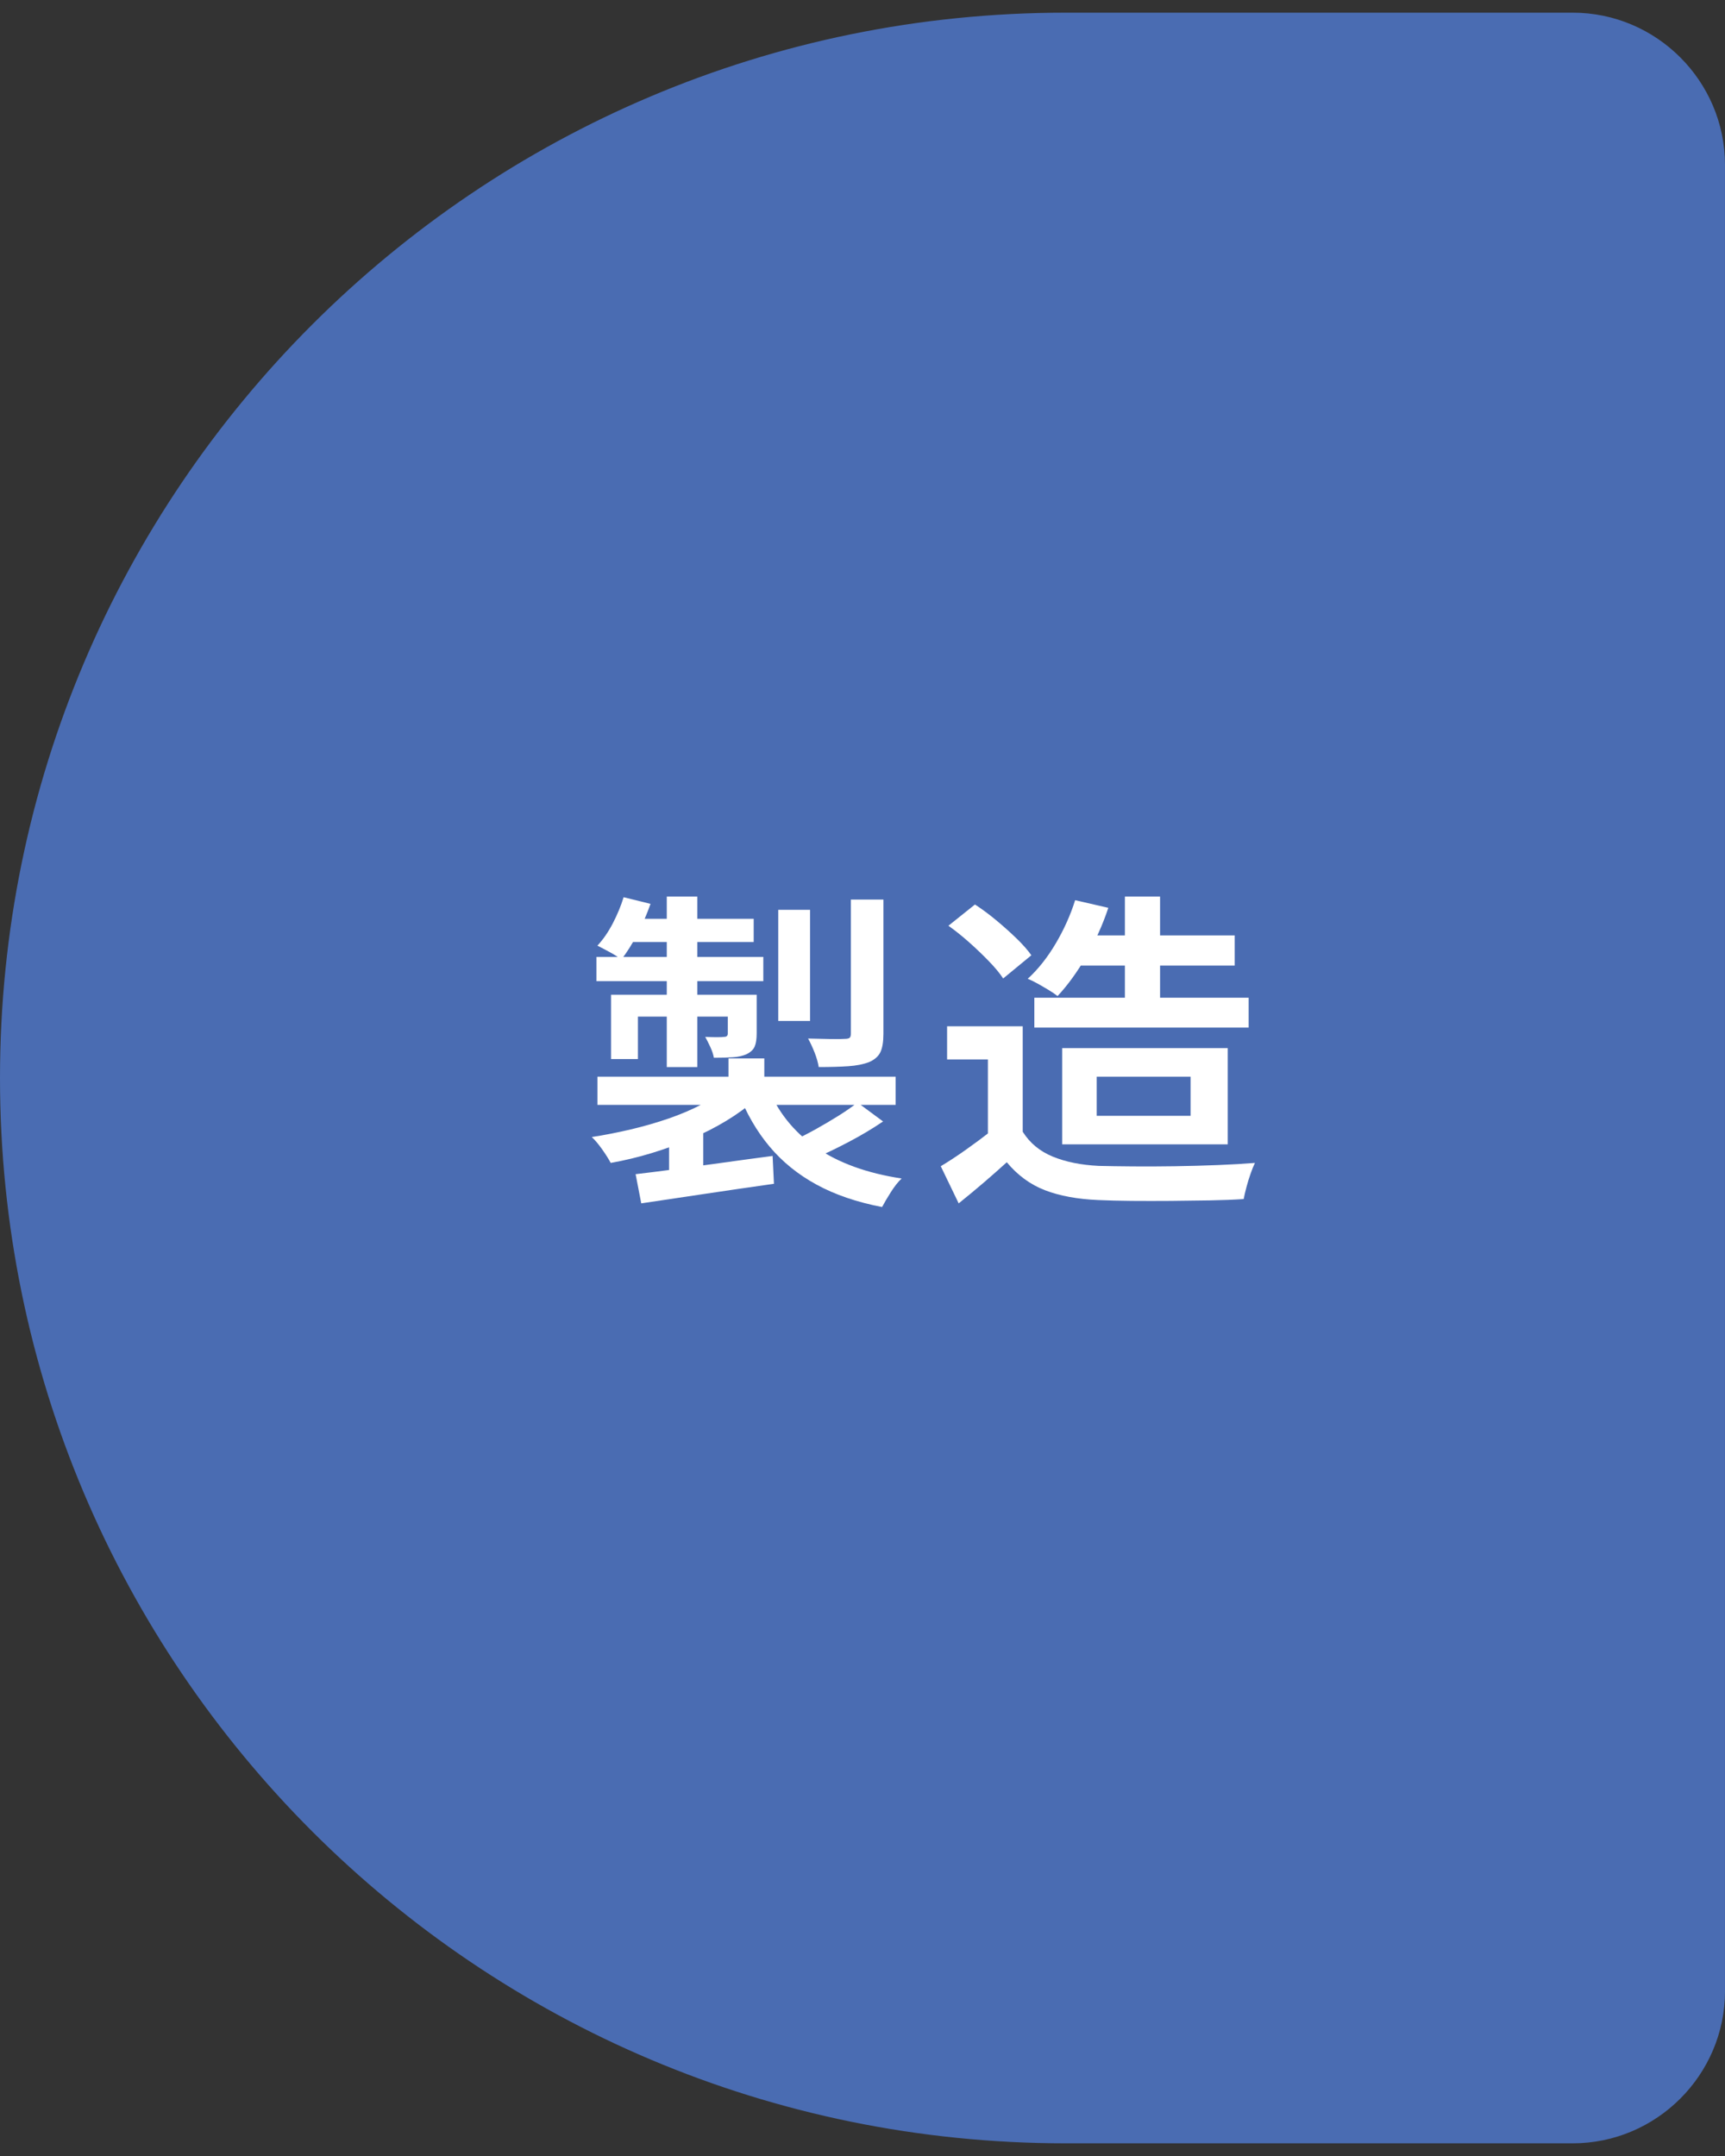
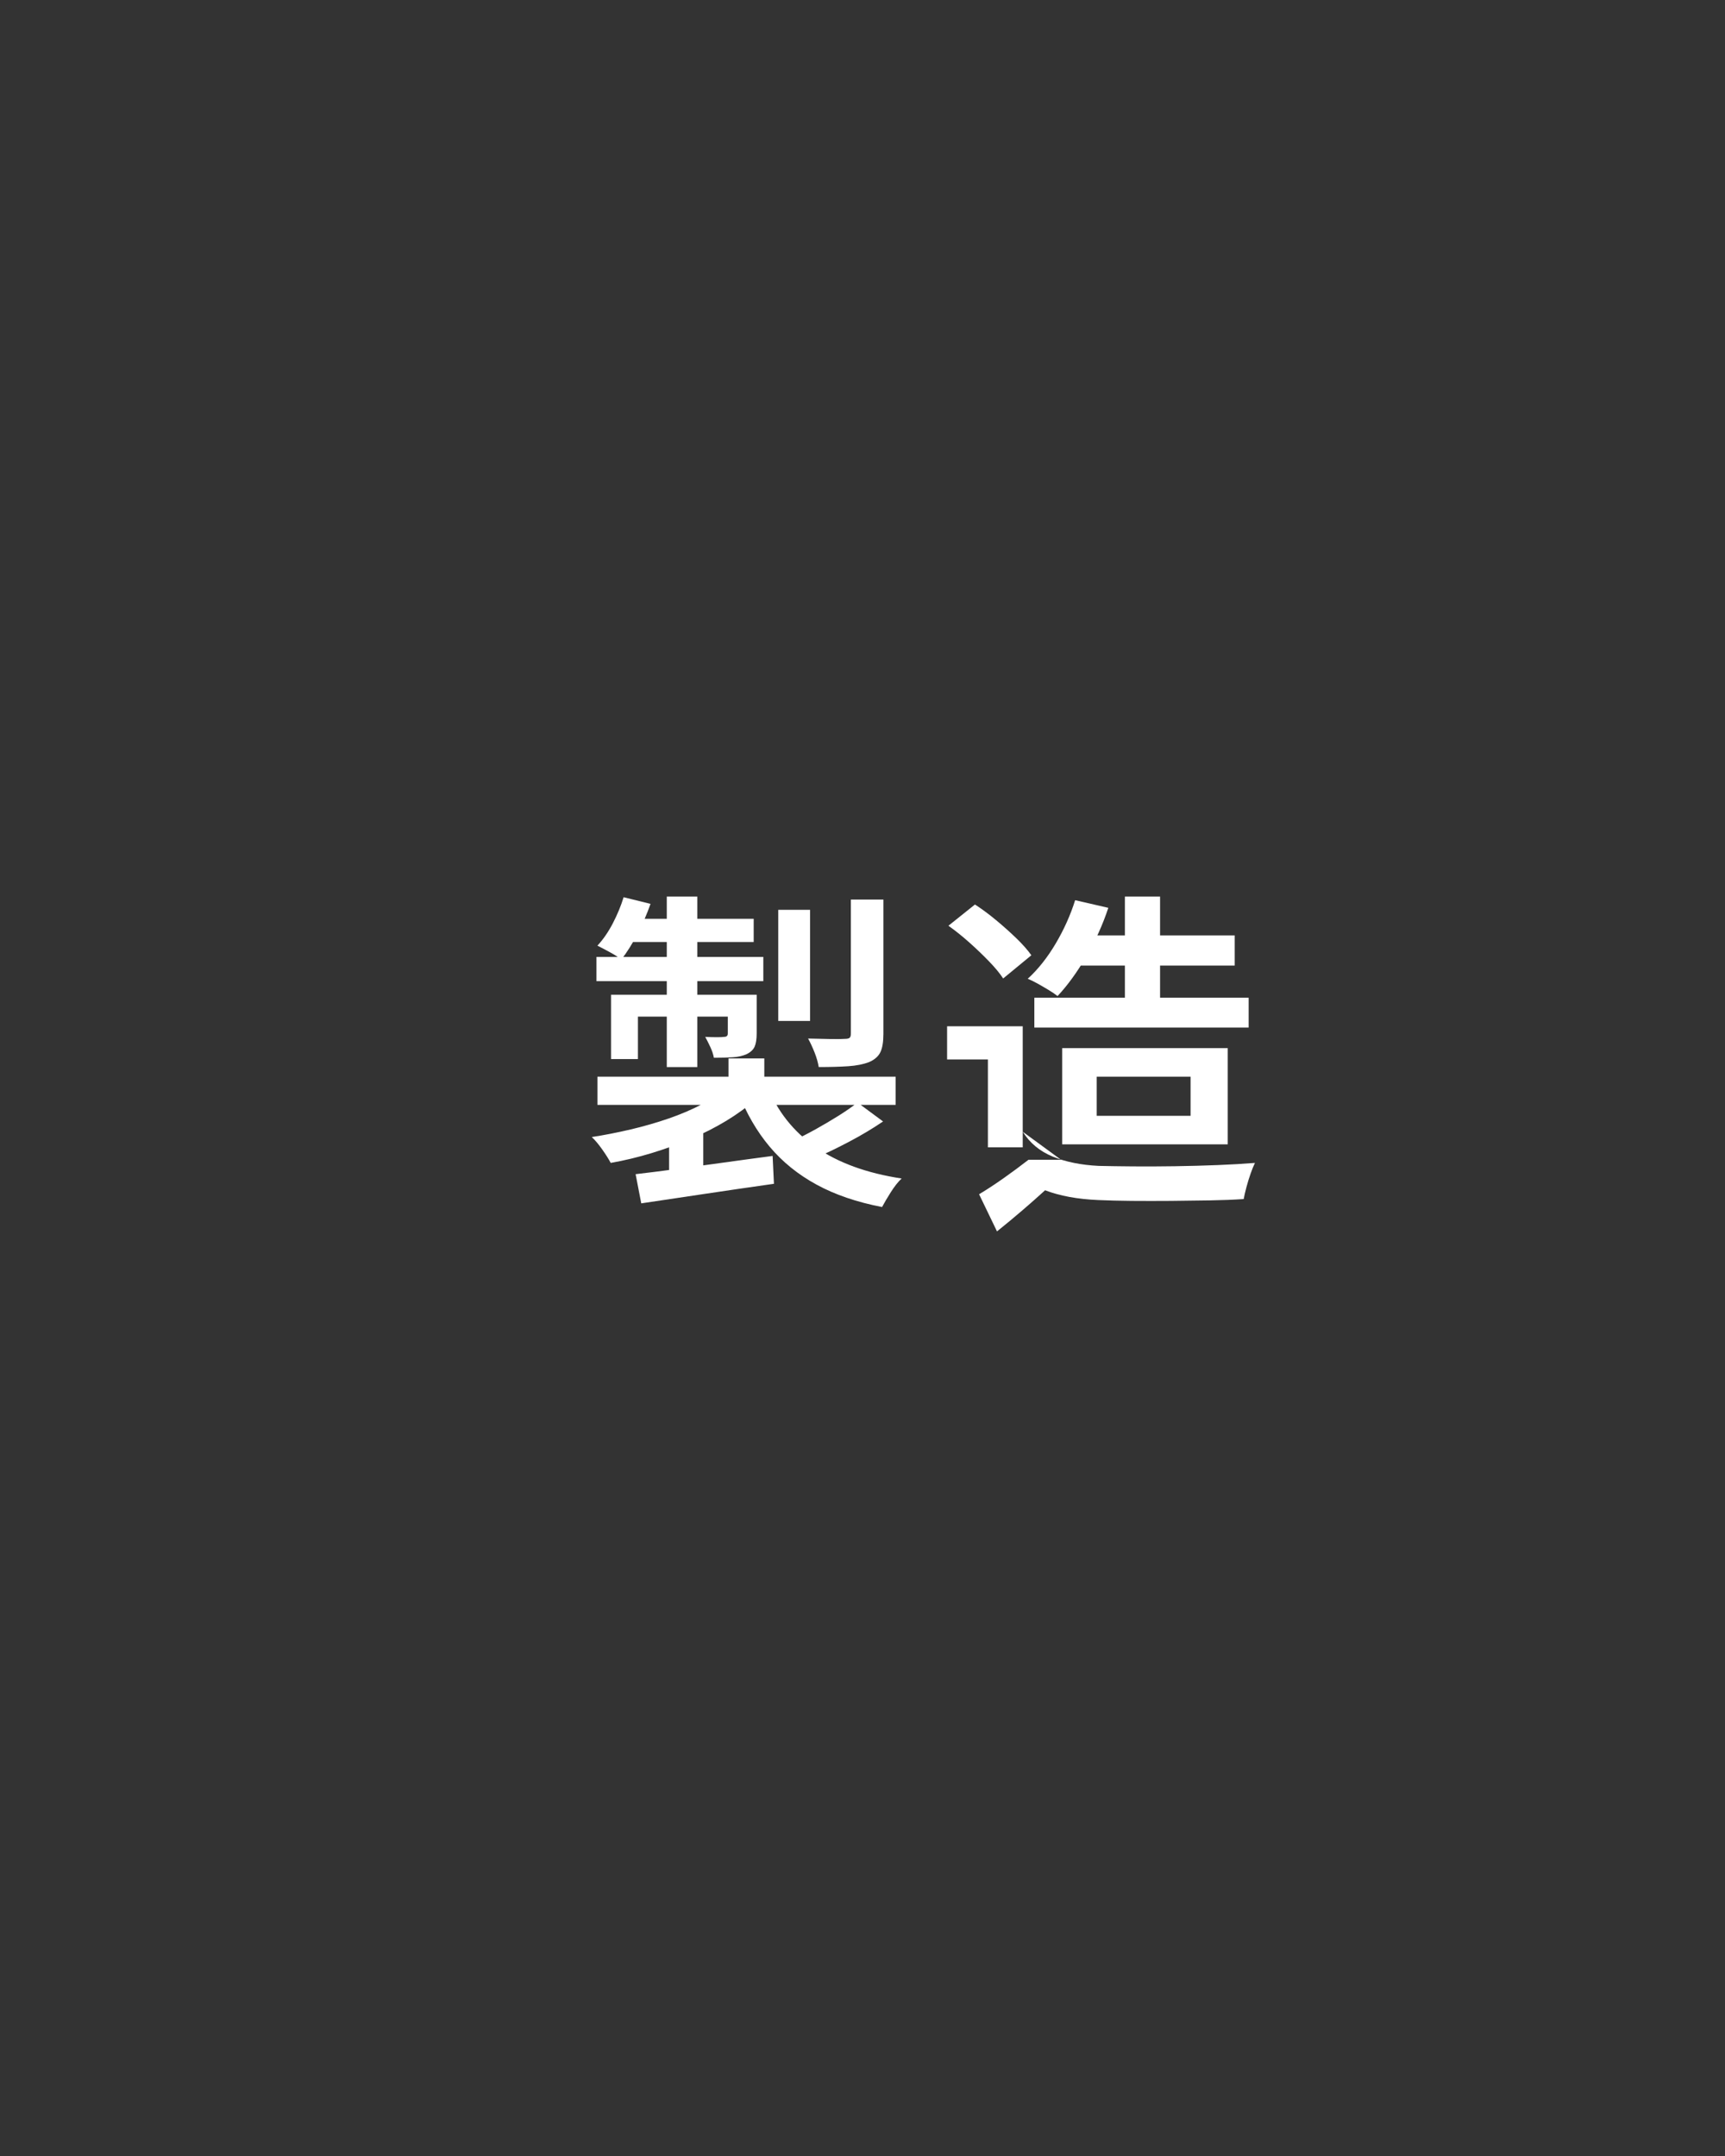
<svg xmlns="http://www.w3.org/2000/svg" id="_レイヤー_1" data-name="レイヤー 1" width="104" height="130" version="1.1" viewBox="0 0 104 130">
  <rect x="0" y="0" width="104" height="130" fill="#333333" stroke="none" />
  <defs>
    <style>
      .cls-1 {
        fill: #4a6cb2;
      }

      .cls-1, .cls-2 {
        stroke-width: 0px;
      }

      .cls-2 {
        fill: #fff;
      }
    </style>
  </defs>
-   <path class="cls-1" d="M104,120.059c0,5.047-4.129,9.176-9.176,9.176h-30.588C28.759,129.235,0,100.476,0,65S28.759.765,64.235.765h30.588c5.047,0,9.176,4.129,9.176,9.176v110.118Z" />
  <g>
    <path class="cls-2" d="M43.88,65.56l1.66.74c-.507.454-1.09.88-1.75,1.28s-1.373.763-2.14,1.09c-.768.327-1.558.613-2.37.86-.813.247-1.634.444-2.46.59-.12-.227-.29-.497-.511-.81-.22-.313-.43-.563-.63-.75.773-.12,1.557-.273,2.351-.46.793-.187,1.557-.407,2.29-.66.732-.253,1.402-.54,2.01-.86.606-.32,1.123-.66,1.55-1.02ZM35.96,57.7h10.06v1.46h-10.06v-1.46ZM37.599,54.1l1.62.4c-.213.613-.477,1.22-.79,1.82-.313.6-.637,1.114-.97,1.54-.16-.133-.387-.28-.68-.44-.294-.16-.547-.293-.761-.4.347-.373.657-.823.931-1.35.272-.526.49-1.05.649-1.57ZM36.019,64.92h17.98v1.7h-17.98v-1.7ZM36.84,59.98h7.78v1.32h-6.16v2.56h-1.62v-3.88ZM38.12,55.4h7.32v1.4h-7.881l.561-1.4ZM38.32,70.799c.692-.08,1.489-.18,2.39-.3s1.85-.25,2.85-.39c1-.14,2.007-.276,3.021-.41l.08,1.68c-1.414.2-2.83.407-4.25.62-1.42.213-2.67.4-3.75.56l-.34-1.76ZM40.2,54.06h1.84v10.28h-1.84v-10.28ZM40.34,68.64l1.12-1.12.94.32v3.88h-2.061v-3.08ZM43.88,59.98h1.74v2.32c0,.347-.04.614-.12.8-.08.187-.24.34-.48.46-.239.107-.52.17-.84.19-.319.02-.699.03-1.14.03-.04-.213-.113-.433-.22-.66-.107-.227-.207-.427-.301-.6.254.013.487.02.7.02s.36-.007.44-.02c.146,0,.22-.066.22-.2v-2.34ZM43.92,63.819h2.16v2.06h-2.16v-2.06ZM46.259,65.48c.601,1.52,1.573,2.75,2.92,3.69s3.073,1.57,5.181,1.89c-.214.2-.431.473-.65.82s-.396.646-.53.9c-1.52-.293-2.837-.743-3.949-1.35-1.114-.607-2.058-1.37-2.83-2.29-.773-.92-1.407-2.013-1.9-3.28l1.76-.38ZM46.92,54.86h1.92v6.7h-1.92v-6.7ZM51.7,66.48l1.54,1.14c-.627.427-1.313.837-2.061,1.23-.746.394-1.434.723-2.06.99l-1.3-1.06c.413-.187.859-.413,1.34-.68.479-.267.943-.54,1.39-.82.446-.28.83-.546,1.15-.8ZM51.3,54.24h1.96v8.1c0,.48-.06.847-.18,1.1-.12.253-.347.454-.68.6-.348.133-.768.217-1.261.25s-1.087.05-1.779.05c-.04-.267-.124-.56-.25-.88-.127-.32-.257-.6-.391-.84.467.013.917.023,1.351.03.433.007.723.003.87-.01.146,0,.243-.023.29-.07.046-.046.069-.13.069-.25v-8.08Z" />
-     <path class="cls-2" d="M61.66,68.24c.427.68,1.03,1.18,1.81,1.5.78.32,1.703.507,2.771.56.573.014,1.26.023,2.06.03.801.007,1.644.003,2.53-.01.887-.013,1.75-.037,2.59-.07s1.587-.077,2.24-.13c-.08.16-.167.374-.26.64-.094.267-.177.537-.25.81s-.13.517-.17.73c-.601.04-1.28.067-2.04.08s-1.544.023-2.351.03c-.807.006-1.59.006-2.35,0-.76-.007-1.434-.023-2.021-.05-1.253-.053-2.323-.25-3.21-.59s-1.656-.903-2.31-1.69c-.44.4-.896.803-1.37,1.21s-.983.83-1.53,1.27l-1.08-2.24c.467-.28.961-.603,1.48-.97s1.02-.737,1.5-1.11h1.96ZM61.66,61.88v7.3h-2.1v-5.3h-2.46v-2h4.56ZM57.18,55.819l1.6-1.28c.413.267.837.58,1.27.94.434.36.841.724,1.221,1.09.38.367.683.71.91,1.03l-1.7,1.4c-.2-.307-.483-.65-.851-1.03-.366-.38-.763-.76-1.189-1.14s-.847-.717-1.26-1.01ZM64.82,54.279l2,.46c-.334,1.013-.777,1.993-1.33,2.94-.554.947-1.13,1.74-1.73,2.38-.133-.106-.31-.227-.529-.36-.221-.133-.443-.263-.67-.39-.228-.126-.427-.223-.601-.29.627-.573,1.19-1.283,1.69-2.13s.89-1.717,1.17-2.61ZM62.36,60.16h12.92v1.8h-12.92v-1.8ZM64.04,63.2h9.98v5.8h-9.98v-5.8ZM64.94,56.4h9.5v1.82h-9.5v-1.82ZM66.12,64.92v2.36h5.66v-2.36h-5.66ZM67.82,54.06h2.12v7.3h-2.12v-7.3Z" />
+     <path class="cls-2" d="M61.66,68.24c.427.68,1.03,1.18,1.81,1.5.78.32,1.703.507,2.771.56.573.014,1.26.023,2.06.03.801.007,1.644.003,2.53-.01.887-.013,1.75-.037,2.59-.07s1.587-.077,2.24-.13c-.08.16-.167.374-.26.64-.094.267-.177.537-.25.81s-.13.517-.17.73c-.601.04-1.28.067-2.04.08s-1.544.023-2.351.03c-.807.006-1.59.006-2.35,0-.76-.007-1.434-.023-2.021-.05-1.253-.053-2.323-.25-3.21-.59c-.44.4-.896.803-1.37,1.21s-.983.83-1.53,1.27l-1.08-2.24c.467-.28.961-.603,1.48-.97s1.02-.737,1.5-1.11h1.96ZM61.66,61.88v7.3h-2.1v-5.3h-2.46v-2h4.56ZM57.18,55.819l1.6-1.28c.413.267.837.58,1.27.94.434.36.841.724,1.221,1.09.38.367.683.71.91,1.03l-1.7,1.4c-.2-.307-.483-.65-.851-1.03-.366-.38-.763-.76-1.189-1.14s-.847-.717-1.26-1.01ZM64.82,54.279l2,.46c-.334,1.013-.777,1.993-1.33,2.94-.554.947-1.13,1.74-1.73,2.38-.133-.106-.31-.227-.529-.36-.221-.133-.443-.263-.67-.39-.228-.126-.427-.223-.601-.29.627-.573,1.19-1.283,1.69-2.13s.89-1.717,1.17-2.61ZM62.36,60.16h12.92v1.8h-12.92v-1.8ZM64.04,63.2h9.98v5.8h-9.98v-5.8ZM64.94,56.4h9.5v1.82h-9.5v-1.82ZM66.12,64.92v2.36h5.66v-2.36h-5.66ZM67.82,54.06h2.12v7.3h-2.12v-7.3Z" />
  </g>
</svg>